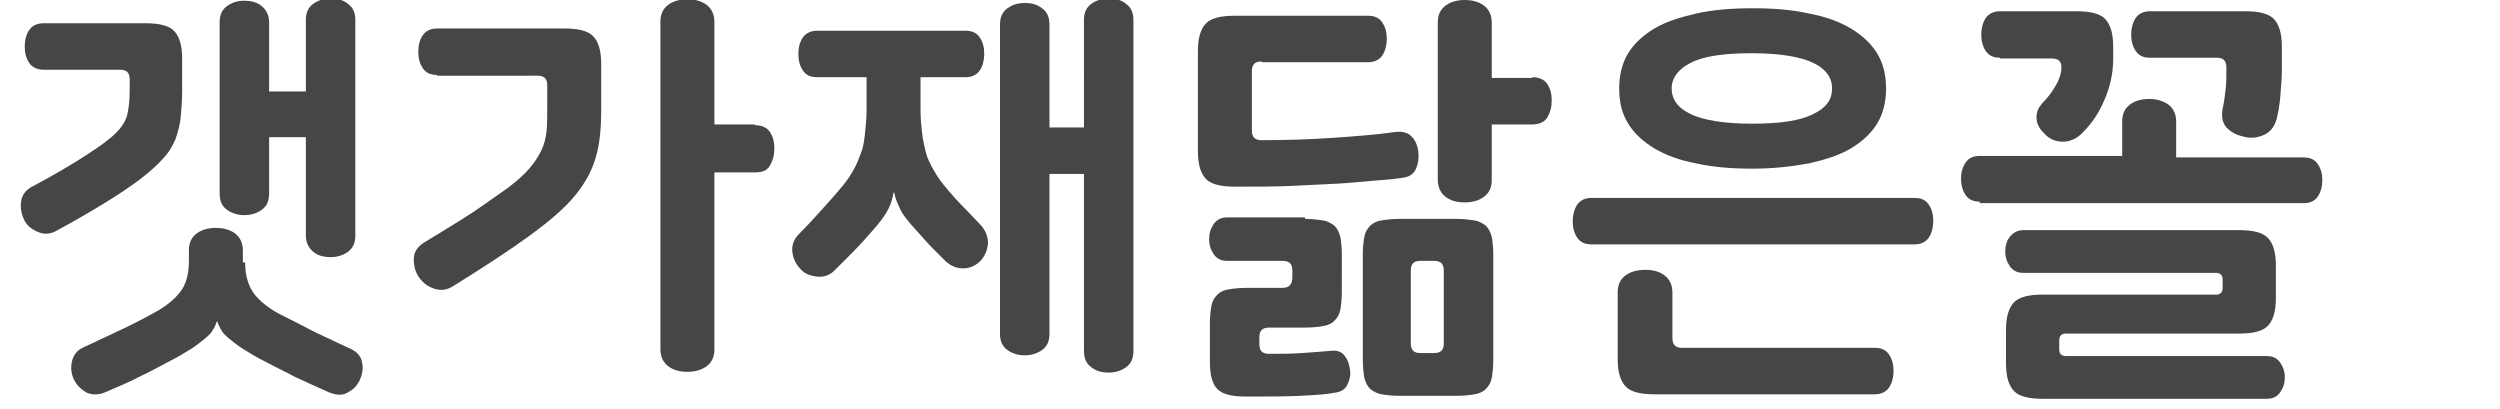
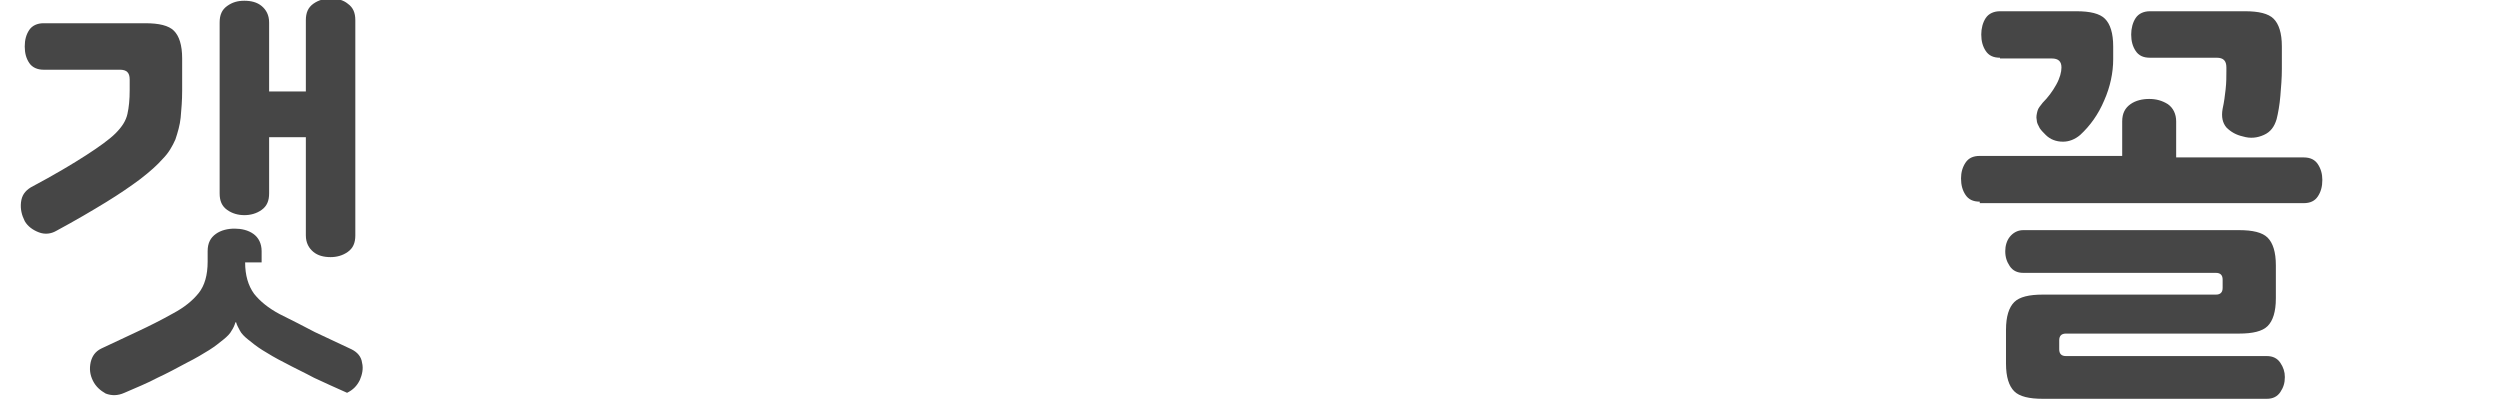
<svg xmlns="http://www.w3.org/2000/svg" version="1.2" baseProfile="tiny" id="Layer_1" x="0px" y="0px" viewBox="0 0 333.5 54.5" overflow="visible" xml:space="preserve">
  <g>
-     <path fill="#464646" d="M17.3,10.6c0-0.9-0.4-1.3-1.3-1.3H5.8C5,9.3,4.3,9,3.9,8.4C3.5,7.8,3.3,7.1,3.3,6.2c0-0.9,0.2-1.6,0.6-2.2   C4.3,3.4,5,3.1,5.8,3.1h13.6c1.8,0,3.1,0.3,3.8,1c0.7,0.7,1.1,1.9,1.1,3.7v4.3c0,1.3-0.1,2.5-0.2,3.6c-0.1,1-0.4,2-0.7,2.9   c-0.4,0.9-0.9,1.8-1.7,2.6c-0.7,0.8-1.7,1.7-3,2.7c-1.2,0.9-2.8,2-4.6,3.1c-1.8,1.1-4,2.4-6.6,3.8C6.8,31.2,6,31.3,5.2,31   c-0.8-0.3-1.5-0.8-1.9-1.5c-0.4-0.8-0.6-1.6-0.5-2.5c0.1-0.9,0.5-1.5,1.3-2c3.2-1.7,5.7-3.2,7.4-4.3s3.1-2.1,3.9-2.9   c0.9-0.9,1.4-1.7,1.6-2.6c0.2-0.9,0.3-1.9,0.3-3.2V10.6z M32.7,35c0,1.7,0.4,3.1,1.2,4.2c0.8,1,1.9,1.9,3.4,2.7   c1.6,0.8,3.2,1.6,4.7,2.4c1.5,0.7,3.2,1.5,4.9,2.3c0.8,0.4,1.3,1,1.4,1.8c0.2,0.8,0,1.6-0.3,2.3c-0.4,0.8-0.9,1.3-1.7,1.7   c-0.7,0.4-1.5,0.3-2.5-0.1c-1.6-0.7-3.1-1.4-4.4-2c-1.3-0.7-2.6-1.3-3.9-2c-1.2-0.6-2.2-1.2-3-1.7c-0.8-0.5-1.4-1-1.9-1.4   c-0.5-0.4-0.9-0.8-1.1-1.2s-0.4-0.7-0.5-1.1h-0.1c-0.1,0.4-0.3,0.8-0.5,1.1c-0.2,0.4-0.6,0.8-1.1,1.2c-0.5,0.4-1.1,0.9-1.9,1.4   c-0.8,0.5-1.8,1.1-3,1.7c-1.3,0.7-2.6,1.4-3.9,2c-1.3,0.7-2.8,1.3-4.4,2c-0.9,0.4-1.7,0.4-2.5,0.1c-0.7-0.4-1.3-0.9-1.7-1.7   c-0.4-0.8-0.5-1.6-0.3-2.5c0.2-0.8,0.6-1.4,1.4-1.8c1.7-0.8,3.4-1.6,4.9-2.3c1.5-0.7,3.1-1.5,4.7-2.4c1.5-0.8,2.6-1.7,3.4-2.7   c0.8-1,1.2-2.4,1.2-4.2v-1.4c0-1.1,0.4-1.8,1.1-2.3c0.7-0.5,1.6-0.7,2.5-0.7c0.9,0,1.8,0.2,2.5,0.7s1.1,1.3,1.1,2.3V35z M35.9,12.2   h4.9V2.7c0-1,0.3-1.7,1-2.2s1.5-0.7,2.3-0.7c0.9,0,1.7,0.2,2.3,0.7c0.7,0.5,1,1.2,1,2.2v28.7c0,1-0.3,1.7-1,2.2   c-0.7,0.5-1.5,0.7-2.3,0.7c-0.9,0-1.7-0.2-2.3-0.7s-1-1.2-1-2.2V18.3h-4.9v7.5c0,1-0.3,1.7-1,2.2s-1.5,0.7-2.3,0.7   c-0.8,0-1.6-0.2-2.3-0.7c-0.7-0.5-1-1.2-1-2.2V3c0-1,0.3-1.7,1-2.2c0.7-0.5,1.4-0.7,2.3-0.7c0.9,0,1.7,0.2,2.3,0.7s1,1.2,1,2.2   V12.2z" />
-     <path fill="#464646" d="M58.3,10c-0.9,0-1.5-0.3-1.9-0.9c-0.4-0.6-0.6-1.3-0.6-2.2c0-0.9,0.2-1.6,0.6-2.2c0.4-0.6,1.1-0.9,1.9-0.9   h17c1.8,0,3.1,0.3,3.8,1c0.7,0.7,1.1,1.9,1.1,3.7v6.2c0,2.4-0.2,4.5-0.7,6.2c-0.5,1.8-1.4,3.5-2.8,5.2c-1.4,1.7-3.4,3.4-6,5.3   c-2.6,1.9-6.1,4.2-10.3,6.8c-0.8,0.5-1.6,0.6-2.5,0.3s-1.5-0.8-2-1.5c-0.5-0.7-0.7-1.5-0.7-2.4s0.4-1.6,1.3-2.2   c2.6-1.6,4.8-2.9,6.6-4.1c1.8-1.2,3.3-2.3,4.6-3.2c1.2-0.9,2.2-1.8,2.9-2.6c0.7-0.8,1.2-1.6,1.6-2.4c0.4-0.8,0.6-1.7,0.7-2.5   c0.1-0.9,0.1-1.9,0.1-3v-3.2c0-0.9-0.4-1.3-1.3-1.3H58.3z M100.7,16.7c0.9,0,1.6,0.3,2,0.9c0.4,0.6,0.6,1.3,0.6,2.2   s-0.2,1.6-0.6,2.3s-1.1,0.9-2,0.9h-5.4v23.6c0,1.1-0.4,1.8-1.1,2.3c-0.7,0.5-1.6,0.7-2.5,0.7c-1,0-1.8-0.2-2.5-0.7   c-0.7-0.5-1.1-1.3-1.1-2.3V2.9c0-1.1,0.4-1.8,1.1-2.3s1.6-0.7,2.5-0.7c0.9,0,1.8,0.2,2.5,0.7c0.7,0.5,1.1,1.3,1.1,2.3v13.7H100.7z" />
-     <path fill="#464646" d="M122.8,10.3v4.4c0,1.1,0.1,2.1,0.2,3c0.1,0.9,0.3,1.8,0.5,2.6c0.2,0.8,0.6,1.6,1,2.3   c0.4,0.7,0.9,1.5,1.5,2.2c0.9,1.1,1.8,2.1,2.7,3s1.6,1.7,2.2,2.3c0.6,0.7,0.9,1.5,0.9,2.4c-0.1,0.9-0.4,1.6-1,2.3   c-0.6,0.6-1.4,1-2.3,1c-0.9,0-1.6-0.3-2.3-0.9c-0.4-0.4-1-1-1.7-1.7c-0.7-0.7-1.4-1.5-2.2-2.4c-1.2-1.3-2-2.3-2.3-3.1   c-0.4-0.8-0.6-1.4-0.7-2h-0.1c-0.1,0.6-0.3,1.4-0.7,2.2s-1.2,1.9-2.4,3.2c-0.8,0.9-1.5,1.7-2.3,2.5c-0.8,0.8-1.6,1.6-2.5,2.5   c-0.6,0.6-1.4,0.9-2.3,0.8c-0.9-0.1-1.7-0.4-2.2-1c-0.6-0.6-1-1.4-1.1-2.3c-0.1-0.9,0.2-1.7,0.9-2.4c1.1-1.1,2.1-2.2,3-3.2   s1.9-2.1,2.8-3.2c0.6-0.7,1.1-1.5,1.5-2.2c0.4-0.7,0.7-1.5,1-2.3s0.4-1.7,0.5-2.6c0.1-0.9,0.2-1.9,0.2-3v-4.4H109   c-0.9,0-1.5-0.3-1.9-0.9c-0.4-0.6-0.6-1.3-0.6-2.2c0-0.9,0.2-1.6,0.6-2.2c0.4-0.6,1.1-0.9,1.9-0.9h19.8c0.9,0,1.5,0.3,1.9,0.9   c0.4,0.6,0.6,1.3,0.6,2.2c0,0.8-0.2,1.6-0.6,2.2c-0.4,0.6-1.1,0.9-1.9,0.9H122.8z M140,17h4.6V2.7c0-1,0.3-1.7,1-2.2   c0.7-0.5,1.5-0.7,2.3-0.7c0.9,0,1.7,0.2,2.3,0.7c0.7,0.5,1,1.2,1,2.2v44.1c0,1-0.3,1.7-1,2.2c-0.7,0.5-1.5,0.7-2.3,0.7   c-0.9,0-1.7-0.2-2.3-0.7c-0.7-0.5-1-1.2-1-2.2V23.2H140v21.3c0,1-0.3,1.7-1,2.2c-0.7,0.5-1.5,0.7-2.3,0.7c-0.8,0-1.6-0.2-2.3-0.7   s-1-1.2-1-2.2V3.3c0-1,0.3-1.7,1-2.2s1.4-0.7,2.3-0.7c0.9,0,1.7,0.2,2.3,0.7c0.7,0.5,1,1.2,1,2.2V17z" />
-     <path fill="#464646" d="M168.3,8.2c-0.9,0-1.3,0.4-1.3,1.3v7.9c0,0.9,0.4,1.3,1.3,1.3c3.2,0,6.3-0.1,9.3-0.3   c2.9-0.2,5.8-0.4,8.6-0.8c0.9-0.1,1.6,0.1,2.1,0.6c0.5,0.5,0.8,1.2,0.9,2c0.1,0.9,0,1.6-0.3,2.3c-0.3,0.7-0.9,1.1-1.7,1.2   c-1.2,0.2-2.5,0.3-3.9,0.4c-1.4,0.1-3,0.3-4.9,0.4c-1.8,0.1-3.9,0.2-6.1,0.3c-2.3,0.1-4.8,0.1-7.6,0.1c-1.8,0-3.1-0.3-3.8-1   c-0.7-0.7-1.1-1.9-1.1-3.7V6.8c0-1.8,0.4-3,1.1-3.7c0.7-0.7,2-1,3.8-1h17.8c0.9,0,1.5,0.3,1.9,0.9c0.4,0.6,0.6,1.3,0.6,2.2   c0,0.8-0.2,1.6-0.6,2.2c-0.4,0.6-1.1,0.9-1.9,0.9H168.3z M174.1,29.2c0.9,0,1.7,0.1,2.4,0.2c0.6,0.1,1.1,0.4,1.5,0.7   c0.4,0.4,0.6,0.8,0.8,1.5c0.1,0.6,0.2,1.4,0.2,2.3V39c0,1-0.1,1.7-0.2,2.3c-0.1,0.6-0.4,1.1-0.8,1.5c-0.4,0.4-0.9,0.6-1.5,0.7   s-1.4,0.2-2.4,0.2h-4.8c-0.9,0-1.3,0.4-1.3,1.3v0.9c0,0.9,0.4,1.3,1.3,1.3c1.4,0,2.8,0,4.3-0.1c1.5-0.1,2.8-0.2,3.9-0.3   c0.8-0.1,1.5,0.1,1.9,0.7c0.4,0.5,0.6,1.1,0.7,1.9c0.1,0.8-0.1,1.4-0.4,2c-0.3,0.6-0.9,0.9-1.7,1c-1,0.2-2.5,0.3-4.5,0.4   c-2,0.1-4.4,0.1-7.3,0.1c-1.9,0-3.1-0.3-3.8-1c-0.7-0.7-1-1.9-1-3.7v-5.1c0-0.9,0.1-1.7,0.2-2.3c0.1-0.6,0.4-1.1,0.8-1.5   s0.9-0.6,1.5-0.7c0.6-0.1,1.4-0.2,2.4-0.2h4.8c0.9,0,1.3-0.5,1.3-1.4v-0.9c0-0.9-0.4-1.3-1.3-1.3h-7.4c-0.8,0-1.4-0.3-1.8-0.9   c-0.4-0.6-0.6-1.2-0.6-2c0-0.8,0.2-1.4,0.6-2c0.4-0.6,1-0.9,1.8-0.9H174.1z M181.8,33.9c0-1,0.1-1.7,0.2-2.3   c0.1-0.6,0.4-1.1,0.8-1.5c0.4-0.4,0.9-0.6,1.5-0.7c0.6-0.1,1.4-0.2,2.4-0.2h7.6c0.9,0,1.7,0.1,2.4,0.2c0.6,0.1,1.1,0.4,1.5,0.7   c0.4,0.4,0.6,0.8,0.8,1.5c0.1,0.6,0.2,1.4,0.2,2.3v14.2c0,0.9-0.1,1.7-0.2,2.3c-0.1,0.6-0.4,1.1-0.8,1.5c-0.4,0.4-0.9,0.6-1.5,0.7   s-1.4,0.2-2.4,0.2h-7.6c-1,0-1.8-0.1-2.4-0.2c-0.6-0.1-1.1-0.4-1.5-0.7c-0.4-0.4-0.6-0.8-0.8-1.5c-0.1-0.6-0.2-1.4-0.2-2.3V33.9z    M192.6,36.1c0-0.9-0.4-1.3-1.3-1.3h-1.8c-0.9,0-1.3,0.4-1.3,1.3v9.7c0,0.9,0.4,1.3,1.3,1.3h1.8c0.9,0,1.3-0.4,1.3-1.3V36.1z    M204.4,10.3c0.9,0,1.6,0.3,2,0.9c0.4,0.6,0.6,1.3,0.6,2.2c0,0.9-0.2,1.6-0.6,2.3c-0.4,0.6-1.1,0.9-2,0.9h-5.4V24   c0,1.1-0.4,1.8-1.1,2.3c-0.7,0.5-1.6,0.7-2.5,0.7c-1,0-1.8-0.2-2.5-0.7s-1.1-1.3-1.1-2.3v-21c0-1.1,0.4-1.8,1.1-2.3   s1.6-0.7,2.5-0.7c0.9,0,1.8,0.2,2.5,0.7c0.7,0.5,1.1,1.3,1.1,2.3v7.4H204.4z" />
-     <path fill="#464646" d="M212.3,32.6c-0.9,0-1.5-0.3-1.9-0.9c-0.4-0.6-0.6-1.3-0.6-2.2c0-0.8,0.2-1.6,0.6-2.2   c0.4-0.6,1.1-0.9,1.9-0.9h43.1c0.9,0,1.5,0.3,1.9,0.9c0.4,0.6,0.6,1.3,0.6,2.2c0,0.8-0.2,1.6-0.6,2.2c-0.4,0.6-1.1,0.9-1.9,0.9   H212.3z M250.1,46.4c0.9,0,1.5,0.3,1.9,0.9c0.4,0.6,0.6,1.3,0.6,2.2c0,0.8-0.2,1.6-0.6,2.2c-0.4,0.6-1.1,0.9-1.9,0.9h-29.4   c-1.8,0-3.1-0.3-3.8-1c-0.7-0.7-1.1-1.9-1.1-3.7V39c0-1.1,0.4-1.8,1.1-2.3c0.7-0.5,1.6-0.7,2.6-0.7c1,0,1.8,0.2,2.5,0.7   c0.7,0.5,1.1,1.3,1.1,2.3v6.1c0,0.9,0.4,1.3,1.3,1.3H250.1z M216,11.8c0-1.8,0.4-3.4,1.2-4.7c0.8-1.3,2-2.4,3.5-3.3   c1.5-0.9,3.4-1.5,5.6-2s4.7-0.7,7.5-0.7s5.3,0.2,7.5,0.7c2.2,0.4,4.1,1.1,5.6,2c1.5,0.9,2.7,2,3.5,3.3c0.8,1.3,1.2,2.9,1.2,4.7   s-0.4,3.4-1.2,4.7c-0.8,1.3-2,2.4-3.5,3.3c-1.5,0.9-3.4,1.5-5.6,2c-2.2,0.4-4.7,0.7-7.5,0.7s-5.3-0.2-7.5-0.7   c-2.2-0.4-4.1-1.1-5.6-2c-1.5-0.9-2.7-2-3.5-3.3C216.4,15.2,216,13.7,216,11.8z M244.4,11.8c0-1.4-0.8-2.6-2.5-3.4   c-1.6-0.8-4.4-1.3-8.2-1.3s-6.5,0.4-8.2,1.3c-1.6,0.8-2.5,2-2.5,3.4c0,1.4,0.8,2.6,2.5,3.4c1.6,0.8,4.4,1.3,8.2,1.3   s6.5-0.4,8.2-1.3C243.6,14.4,244.4,13.3,244.4,11.8z" />
+     <path fill="#464646" d="M17.3,10.6c0-0.9-0.4-1.3-1.3-1.3H5.8C5,9.3,4.3,9,3.9,8.4C3.5,7.8,3.3,7.1,3.3,6.2c0-0.9,0.2-1.6,0.6-2.2   C4.3,3.4,5,3.1,5.8,3.1h13.6c1.8,0,3.1,0.3,3.8,1c0.7,0.7,1.1,1.9,1.1,3.7v4.3c0,1.3-0.1,2.5-0.2,3.6c-0.1,1-0.4,2-0.7,2.9   c-0.4,0.9-0.9,1.8-1.7,2.6c-0.7,0.8-1.7,1.7-3,2.7c-1.2,0.9-2.8,2-4.6,3.1c-1.8,1.1-4,2.4-6.6,3.8C6.8,31.2,6,31.3,5.2,31   c-0.8-0.3-1.5-0.8-1.9-1.5c-0.4-0.8-0.6-1.6-0.5-2.5c0.1-0.9,0.5-1.5,1.3-2c3.2-1.7,5.7-3.2,7.4-4.3s3.1-2.1,3.9-2.9   c0.9-0.9,1.4-1.7,1.6-2.6c0.2-0.9,0.3-1.9,0.3-3.2V10.6z M32.7,35c0,1.7,0.4,3.1,1.2,4.2c0.8,1,1.9,1.9,3.4,2.7   c1.6,0.8,3.2,1.6,4.7,2.4c1.5,0.7,3.2,1.5,4.9,2.3c0.8,0.4,1.3,1,1.4,1.8c0.2,0.8,0,1.6-0.3,2.3c-0.4,0.8-0.9,1.3-1.7,1.7   c-1.6-0.7-3.1-1.4-4.4-2c-1.3-0.7-2.6-1.3-3.9-2c-1.2-0.6-2.2-1.2-3-1.7c-0.8-0.5-1.4-1-1.9-1.4   c-0.5-0.4-0.9-0.8-1.1-1.2s-0.4-0.7-0.5-1.1h-0.1c-0.1,0.4-0.3,0.8-0.5,1.1c-0.2,0.4-0.6,0.8-1.1,1.2c-0.5,0.4-1.1,0.9-1.9,1.4   c-0.8,0.5-1.8,1.1-3,1.7c-1.3,0.7-2.6,1.4-3.9,2c-1.3,0.7-2.8,1.3-4.4,2c-0.9,0.4-1.7,0.4-2.5,0.1c-0.7-0.4-1.3-0.9-1.7-1.7   c-0.4-0.8-0.5-1.6-0.3-2.5c0.2-0.8,0.6-1.4,1.4-1.8c1.7-0.8,3.4-1.6,4.9-2.3c1.5-0.7,3.1-1.5,4.7-2.4c1.5-0.8,2.6-1.7,3.4-2.7   c0.8-1,1.2-2.4,1.2-4.2v-1.4c0-1.1,0.4-1.8,1.1-2.3c0.7-0.5,1.6-0.7,2.5-0.7c0.9,0,1.8,0.2,2.5,0.7s1.1,1.3,1.1,2.3V35z M35.9,12.2   h4.9V2.7c0-1,0.3-1.7,1-2.2s1.5-0.7,2.3-0.7c0.9,0,1.7,0.2,2.3,0.7c0.7,0.5,1,1.2,1,2.2v28.7c0,1-0.3,1.7-1,2.2   c-0.7,0.5-1.5,0.7-2.3,0.7c-0.9,0-1.7-0.2-2.3-0.7s-1-1.2-1-2.2V18.3h-4.9v7.5c0,1-0.3,1.7-1,2.2s-1.5,0.7-2.3,0.7   c-0.8,0-1.6-0.2-2.3-0.7c-0.7-0.5-1-1.2-1-2.2V3c0-1,0.3-1.7,1-2.2c0.7-0.5,1.4-0.7,2.3-0.7c0.9,0,1.7,0.2,2.3,0.7s1,1.2,1,2.2   V12.2z" />
    <path fill="#464646" d="M264.1,26.9c-0.9,0-1.5-0.3-1.9-0.9c-0.4-0.6-0.6-1.3-0.6-2.2c0-0.8,0.2-1.5,0.6-2.1c0.4-0.6,1-0.9,1.9-0.9   h19v-4.6c0-1.1,0.4-1.8,1.1-2.3c0.7-0.5,1.6-0.7,2.5-0.7c0.9,0,1.7,0.2,2.5,0.7c0.7,0.5,1.1,1.3,1.1,2.3V21h17   c0.9,0,1.5,0.3,1.9,0.9c0.4,0.6,0.6,1.3,0.6,2.1c0,0.9-0.2,1.6-0.6,2.2c-0.4,0.6-1,0.9-1.9,0.9H264.1z M266.8,7.7   c-0.9,0-1.5-0.3-1.9-0.9c-0.4-0.6-0.6-1.3-0.6-2.2c0-0.8,0.2-1.6,0.6-2.2c0.4-0.6,1.1-0.9,1.9-0.9H277c1.8,0,3.1,0.3,3.8,1   c0.7,0.7,1.1,1.9,1.1,3.7v1.7c0,1.8-0.4,3.7-1.2,5.5c-0.8,1.9-1.9,3.4-3.2,4.6c-0.7,0.6-1.5,0.9-2.3,0.9c-0.9,0-1.7-0.3-2.3-0.9   c-0.3-0.3-0.6-0.6-0.8-0.9c-0.2-0.4-0.4-0.7-0.4-1.1c-0.1-0.4,0-0.8,0.1-1.2c0.1-0.4,0.4-0.7,0.7-1.1c0.7-0.7,1.3-1.5,1.8-2.4   c0.5-0.9,0.7-1.7,0.7-2.3c0-0.8-0.4-1.2-1.3-1.2H266.8z M269.9,36.4c-0.8,0-1.4-0.3-1.8-0.9c-0.4-0.6-0.6-1.2-0.6-2   c0-0.7,0.2-1.4,0.6-1.9s1-0.9,1.8-0.9h28.8c1.8,0,3.1,0.3,3.8,1s1.1,1.9,1.1,3.7v4.4c0,1.8-0.4,3-1.1,3.7c-0.7,0.7-2,1-3.8,1h-23.1   c-0.6,0-0.9,0.3-0.9,0.9v1.2c0,0.6,0.3,0.9,0.9,0.9h26.8c0.8,0,1.4,0.3,1.8,0.9c0.4,0.6,0.6,1.2,0.6,1.9c0,0.8-0.2,1.4-0.6,2   c-0.4,0.6-1,0.9-1.8,0.9h-29.9c-1.8,0-3.1-0.3-3.8-1c-0.7-0.7-1.1-1.9-1.1-3.7V44c0-1.8,0.4-3,1.1-3.7c0.7-0.7,2-1,3.8-1h23.1   c0.6,0,0.9-0.3,0.9-0.9v-1.1c0-0.6-0.3-0.9-0.9-0.9H269.9z M286.8,7.7c-0.9,0-1.5-0.3-1.9-0.9c-0.4-0.6-0.6-1.3-0.6-2.2   c0-0.8,0.2-1.6,0.6-2.2c0.4-0.6,1.1-0.9,1.9-0.9h12.7c1.8,0,3.1,0.3,3.8,1c0.7,0.7,1.1,1.9,1.1,3.7v3c0,1.2-0.1,2.4-0.2,3.6   c-0.1,1.2-0.3,2.3-0.5,3.1c-0.3,1-0.8,1.7-1.7,2.1c-0.9,0.4-1.8,0.5-2.8,0.2c-0.9-0.2-1.6-0.6-2.2-1.2c-0.5-0.6-0.7-1.4-0.5-2.5   c0.2-0.9,0.3-1.7,0.4-2.6c0.1-0.9,0.1-1.7,0.1-2.4V9c0-0.9-0.4-1.3-1.3-1.3H286.8z" />
  </g>
</svg>